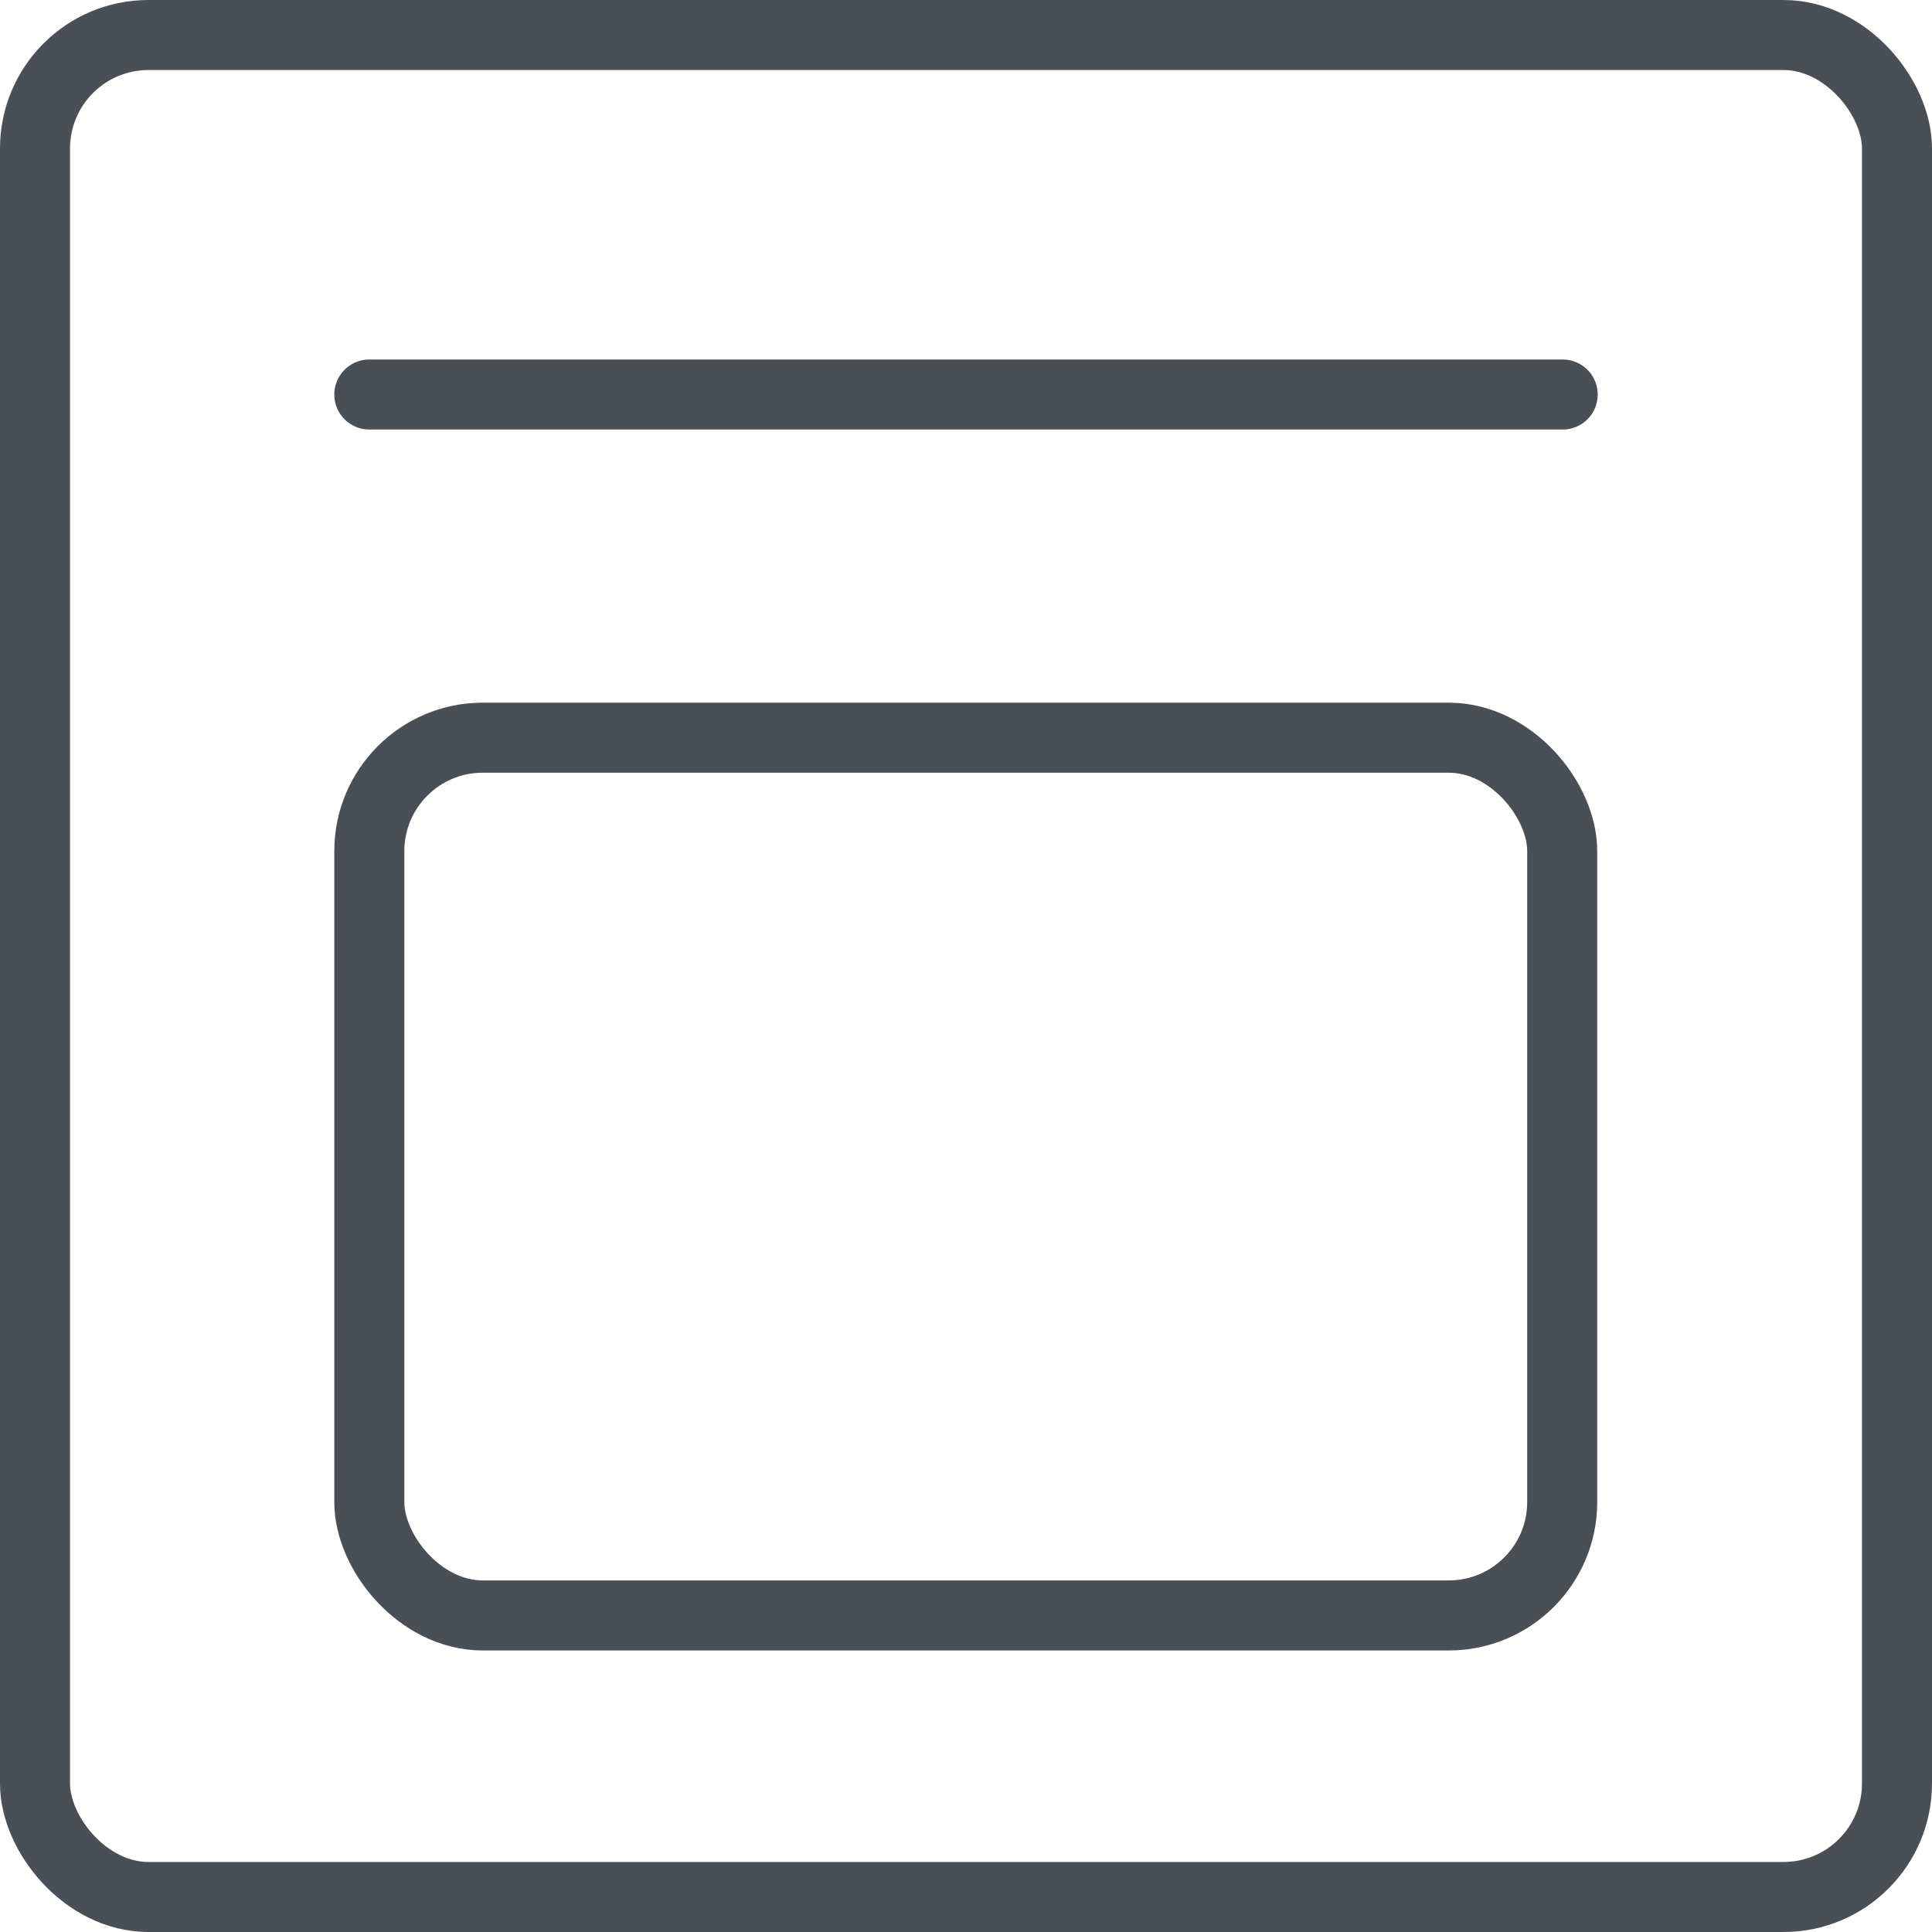
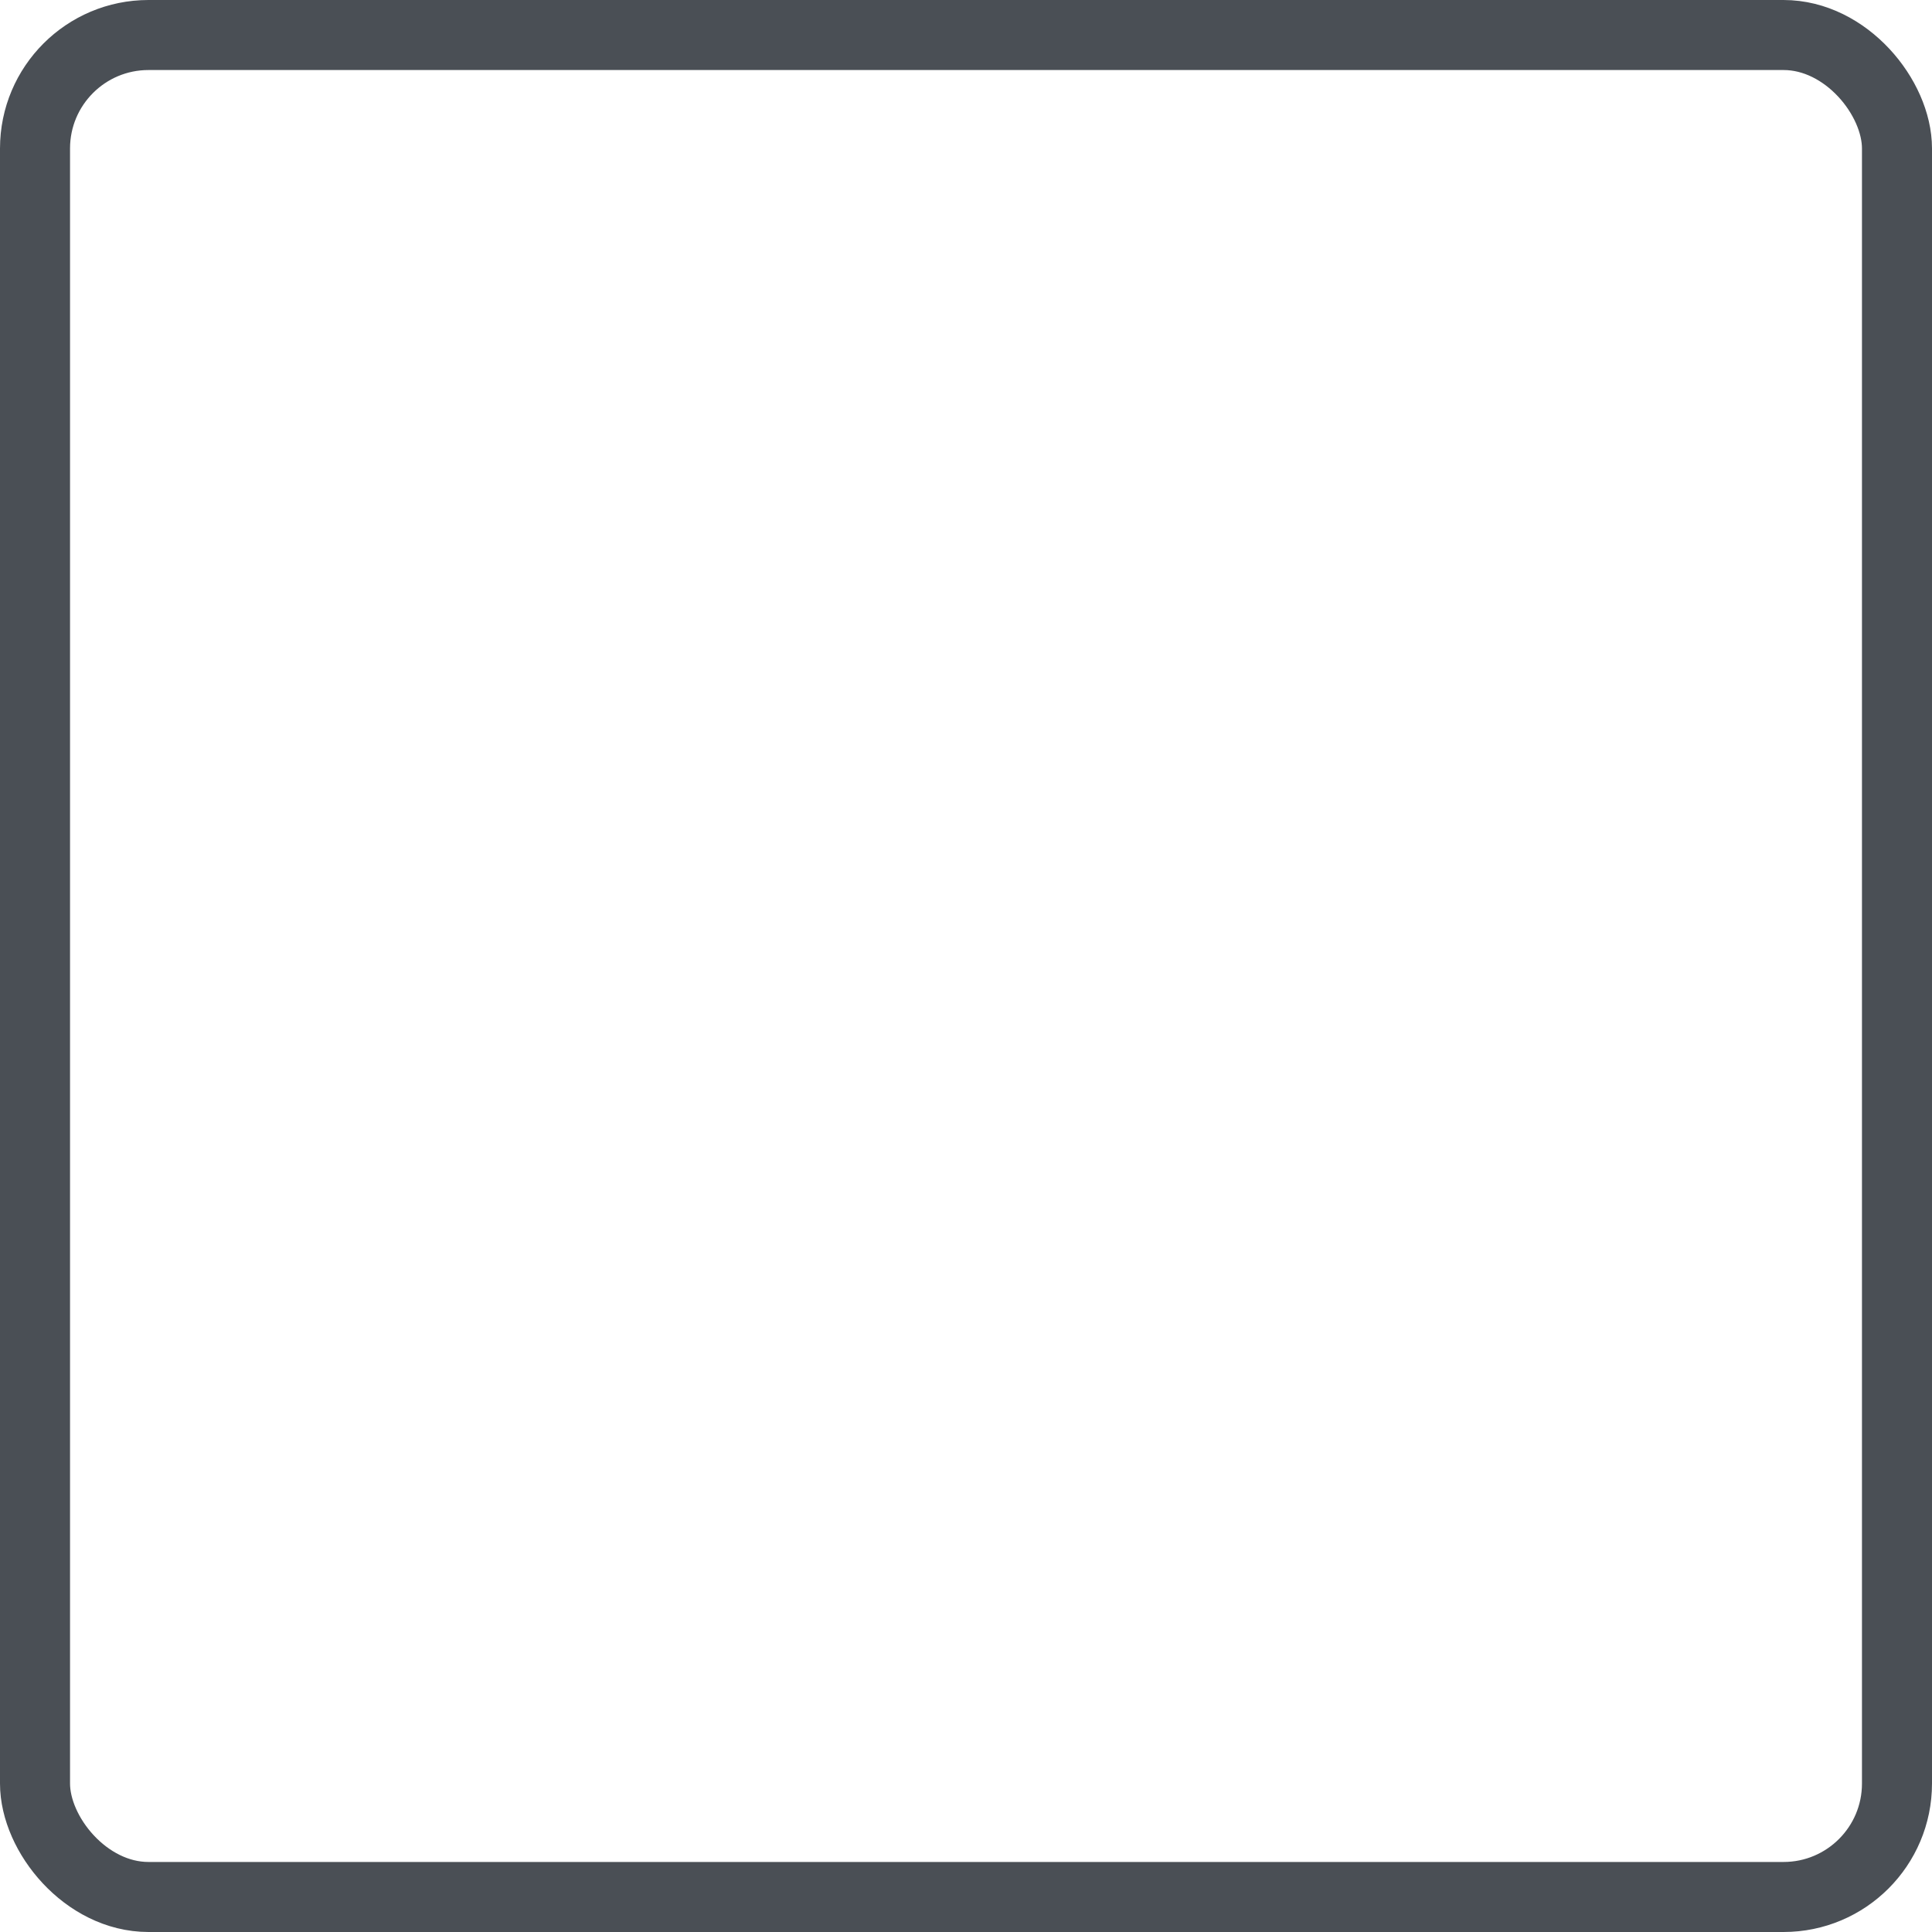
<svg xmlns="http://www.w3.org/2000/svg" id="Calque_2" data-name="Calque 2" viewBox="0 0 41.38 41.38">
  <defs>
    <style>
        .cls-1 {
        fill: none;
        stroke: #4a4f55;
        stroke-linecap: round;
        stroke-linejoin: round;
        stroke-width: 1.5px;
        }
    </style>
  </defs>
  <g id="Calque_1-2" data-name="Calque 1">
    <g>
      <rect class="cls-1" x=".75" y=".75" width="39.88" height="39.88" rx="2.43" ry="2.43" />
-       <line class="cls-1" x1="7.91" y1="8.45" x2="33.47" y2="8.45" />
-       <rect class="cls-1" x="7.91" y="15.8" width="25.55" height="18.8" rx="2.43" ry="2.43" />
    </g>
  </g>
</svg>